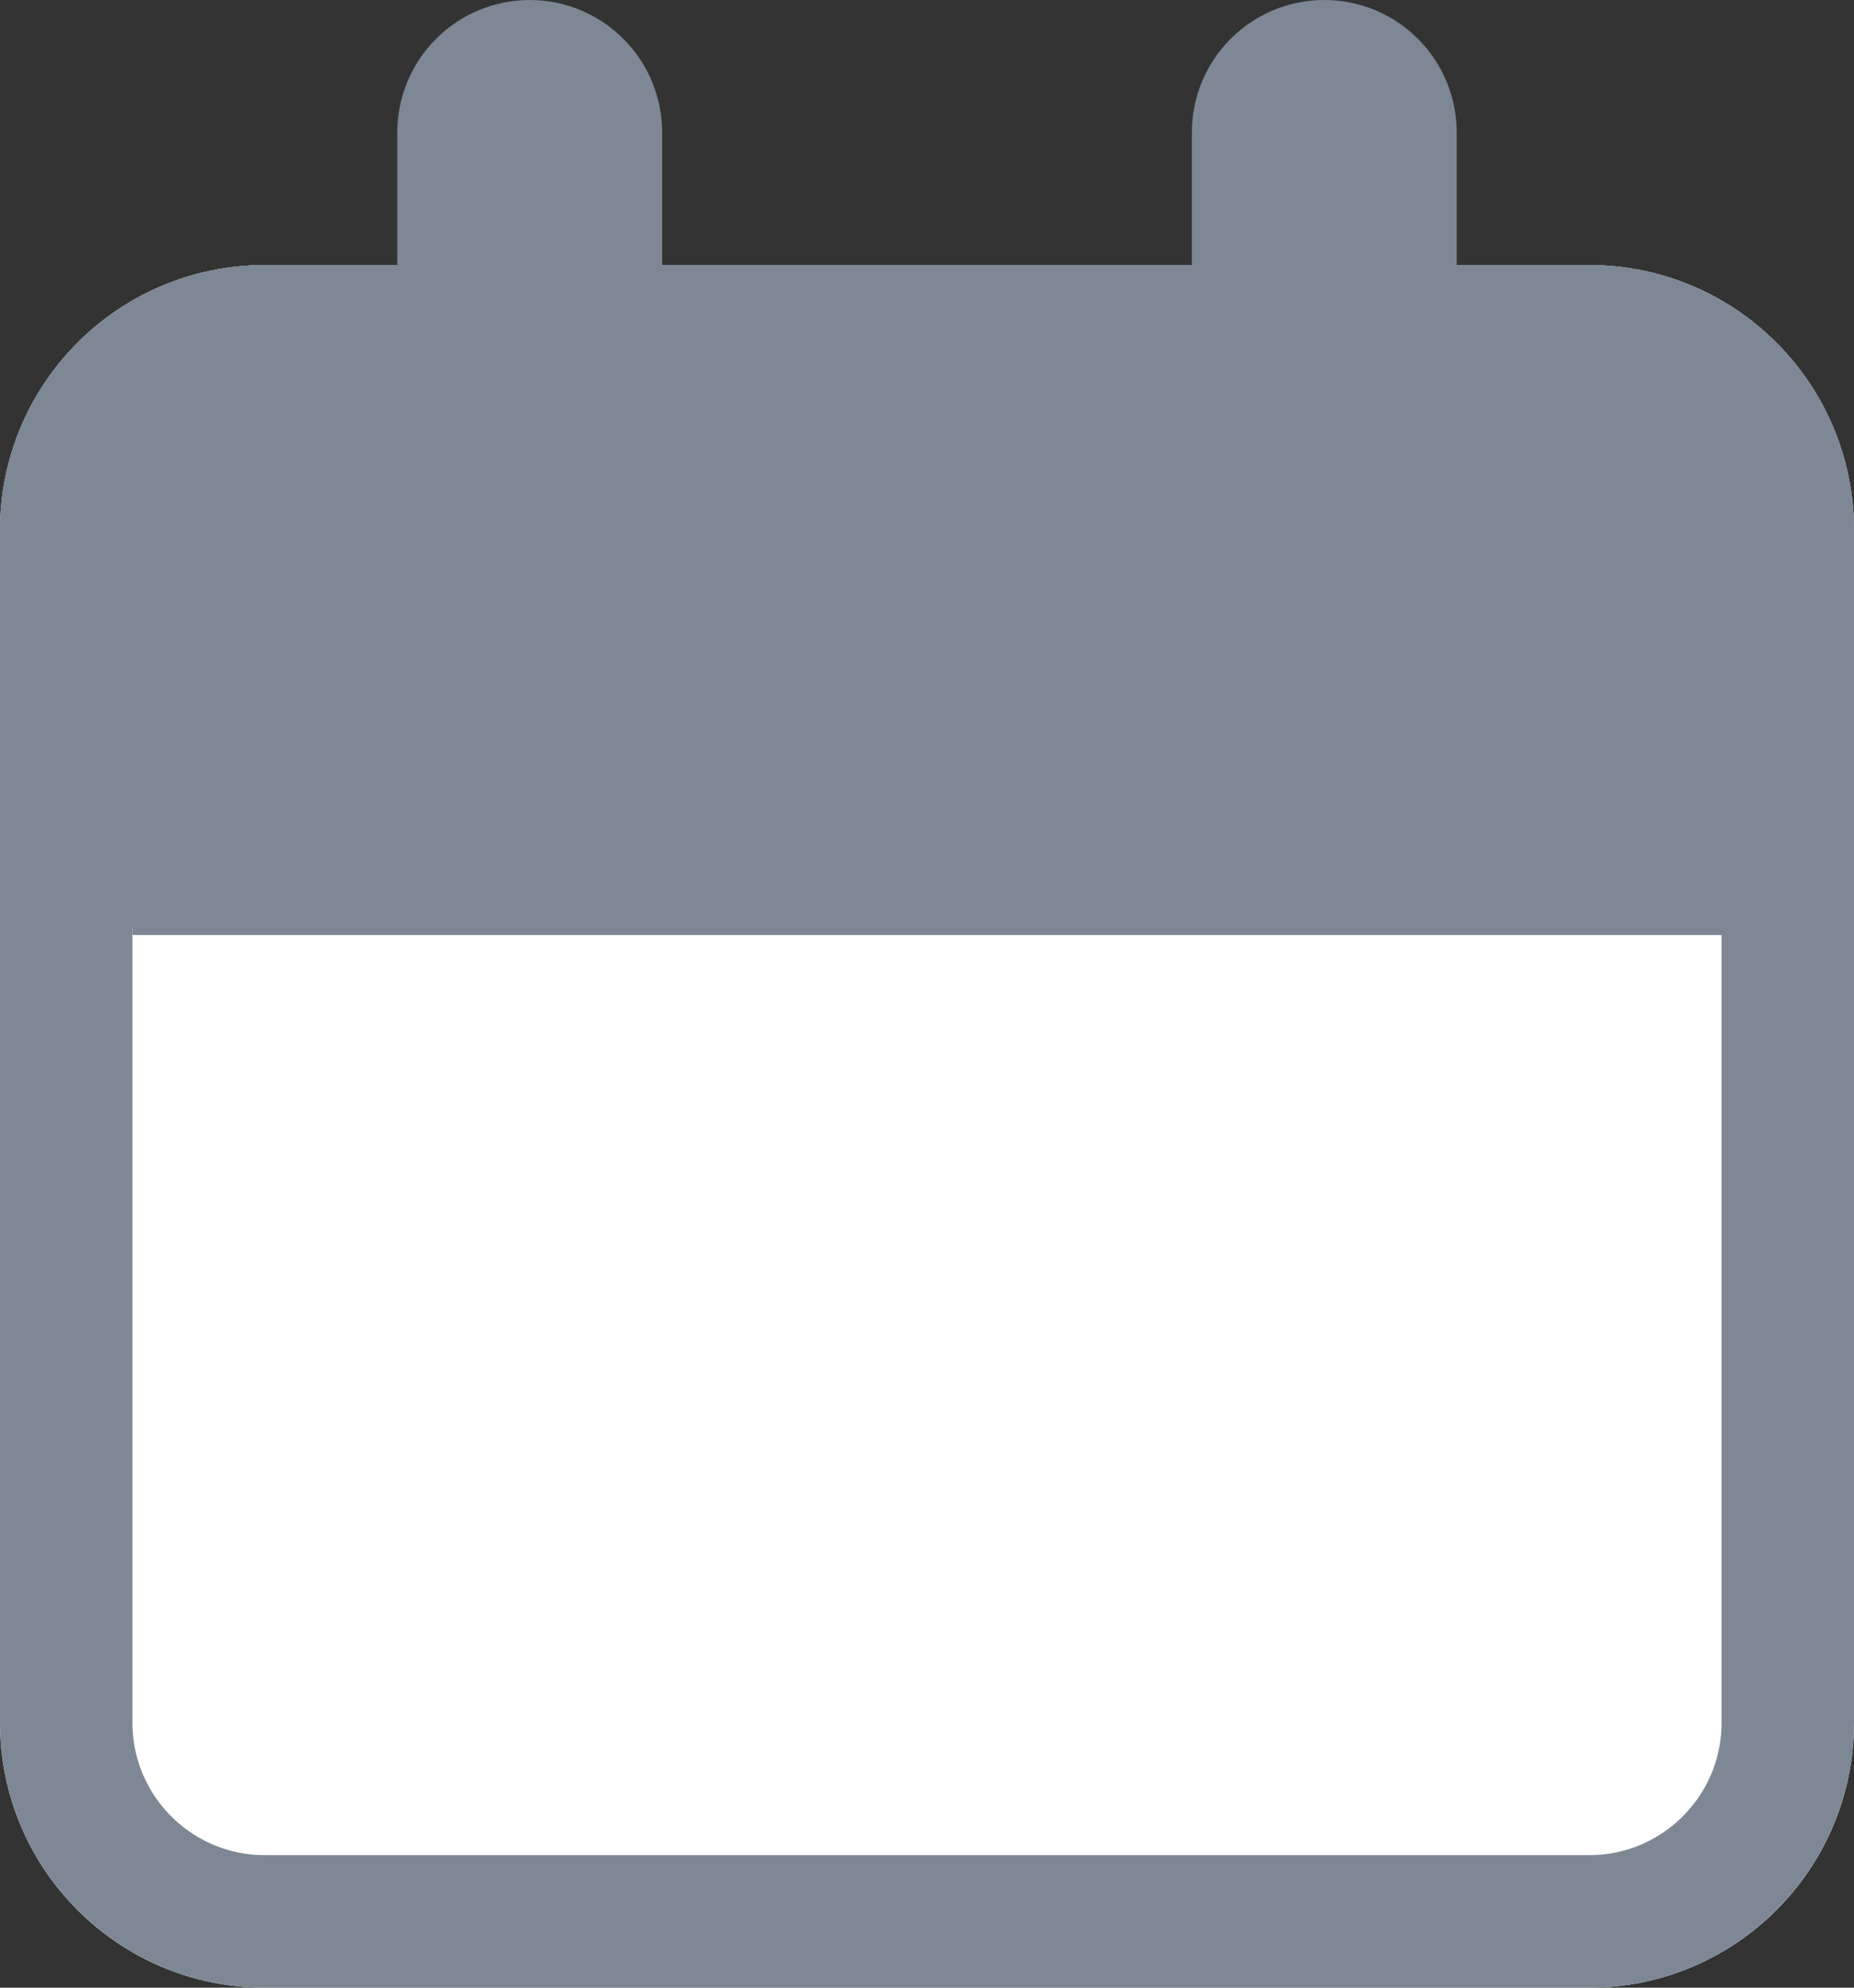
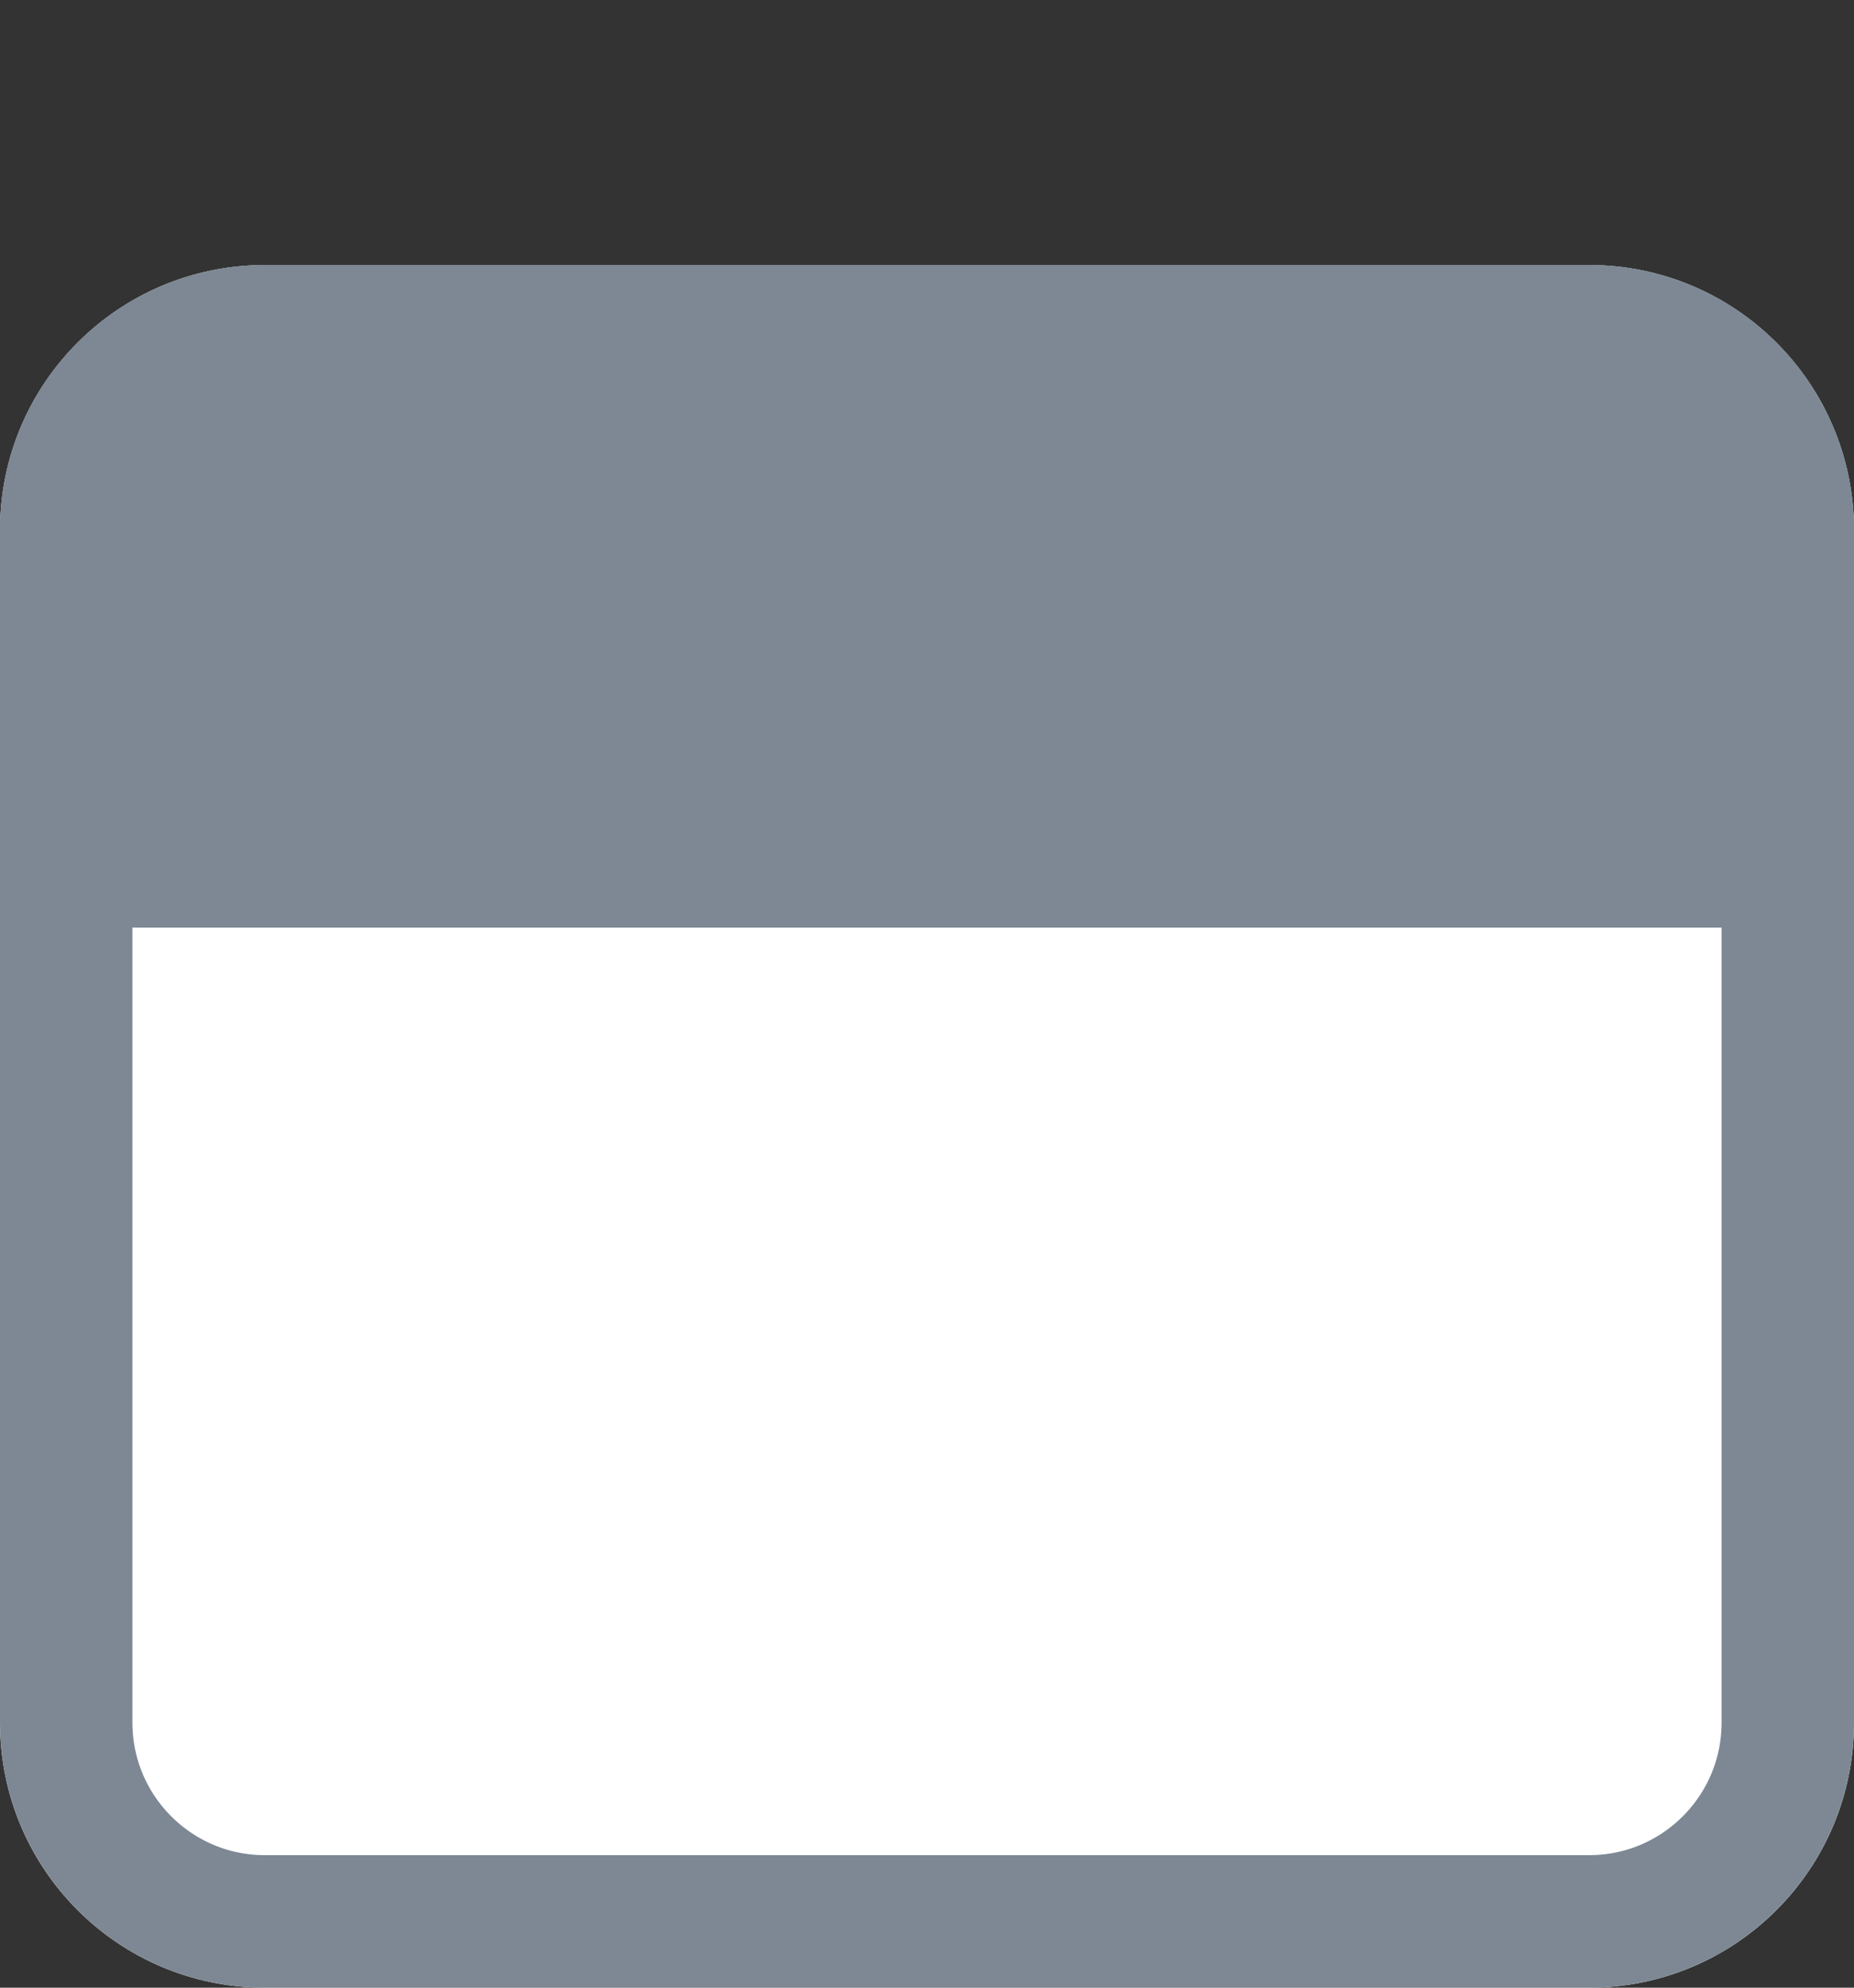
<svg xmlns="http://www.w3.org/2000/svg" width="14" height="15" viewBox="0 0 14 15" fill="none">
  <rect x="0" y="0" width="14" height="15" fill="#333333" stroke="none" />
  <g id="date_ico 1" clip-path="url(#clip0_2005_1848)">
    <g id="ì¬ê°í 316">
      <path id="Vector" d="M12 2H2C0.895 2 0 2.895 0 4V13C0 14.105 0.895 15 2 15H12C13.105 15 14 14.105 14 13V4C14 2.895 13.105 2 12 2Z" fill="white" />
      <path id="Vector_2" d="M12 2.5H2C1.172 2.5 0.5 3.172 0.5 4V13C0.5 13.828 1.172 14.5 2 14.5H12C12.828 14.5 13.5 13.828 13.5 13V4C13.5 3.172 12.828 2.5 12 2.5Z" stroke="#7D8894" />
    </g>
    <path id="ì¬ê°í 323" d="M2 2.5H12C12.398 2.5 12.779 2.658 13.061 2.939C13.342 3.221 13.5 3.602 13.5 4V6.5H0.5V4C0.5 3.602 0.658 3.221 0.939 2.939C1.221 2.658 1.602 2.5 2 2.5Z" fill="#7D8894" stroke="#7D8894" />
-     <path id="ì¬ê°í 324" d="M4 0C4.265 0 4.52 0.105 4.707 0.293C4.895 0.48 5 0.735 5 1V3H3V1C3 0.735 3.105 0.48 3.293 0.293C3.48 0.105 3.735 0 4 0Z" fill="#7D8894" />
-     <path id="ì¬ê°í 325" d="M10 0C10.265 0 10.52 0.105 10.707 0.293C10.895 0.48 11 0.735 11 1V3H9V1C9 0.735 9.105 0.48 9.293 0.293C9.48 0.105 9.735 0 10 0Z" fill="#7D8894" />
-     <path id="í¨ì¤ 10" d="M1 6.556H13.04" stroke="#7D8894" />
  </g>
  <defs>
    <clipPath id="clip0_2005_1848">
      <rect width="14" height="15" fill="white" />
    </clipPath>
  </defs>
</svg>